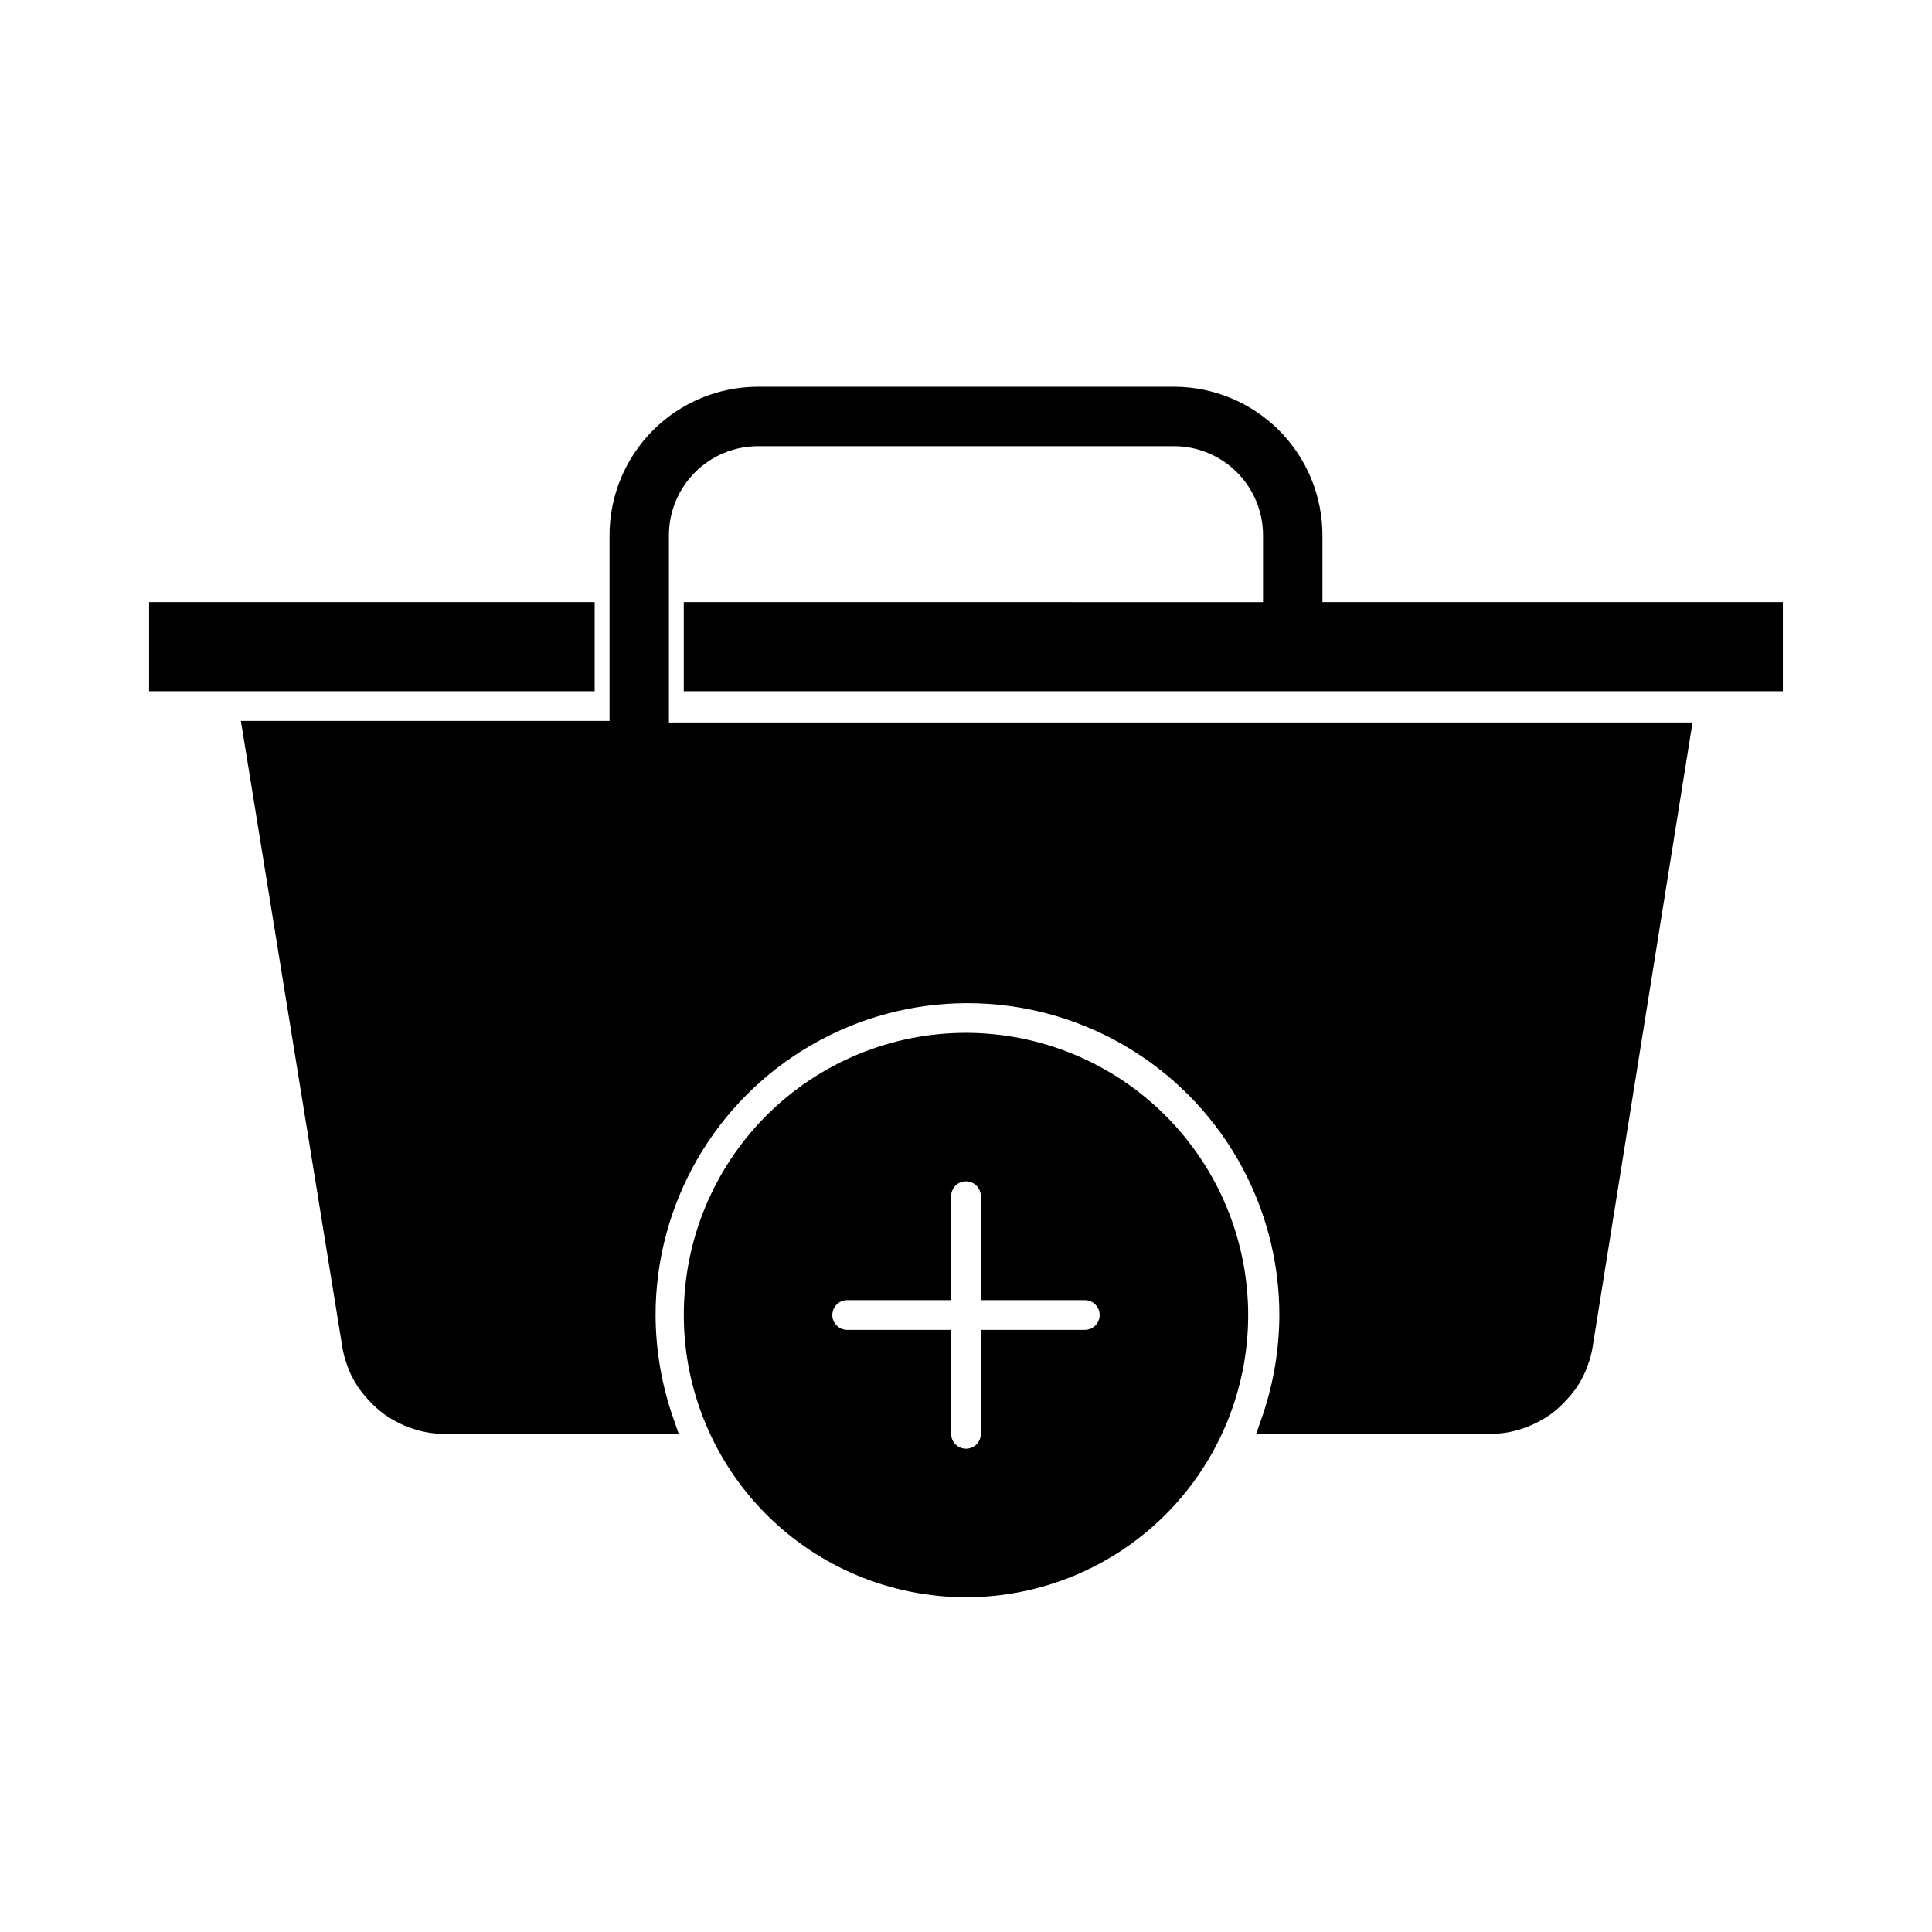
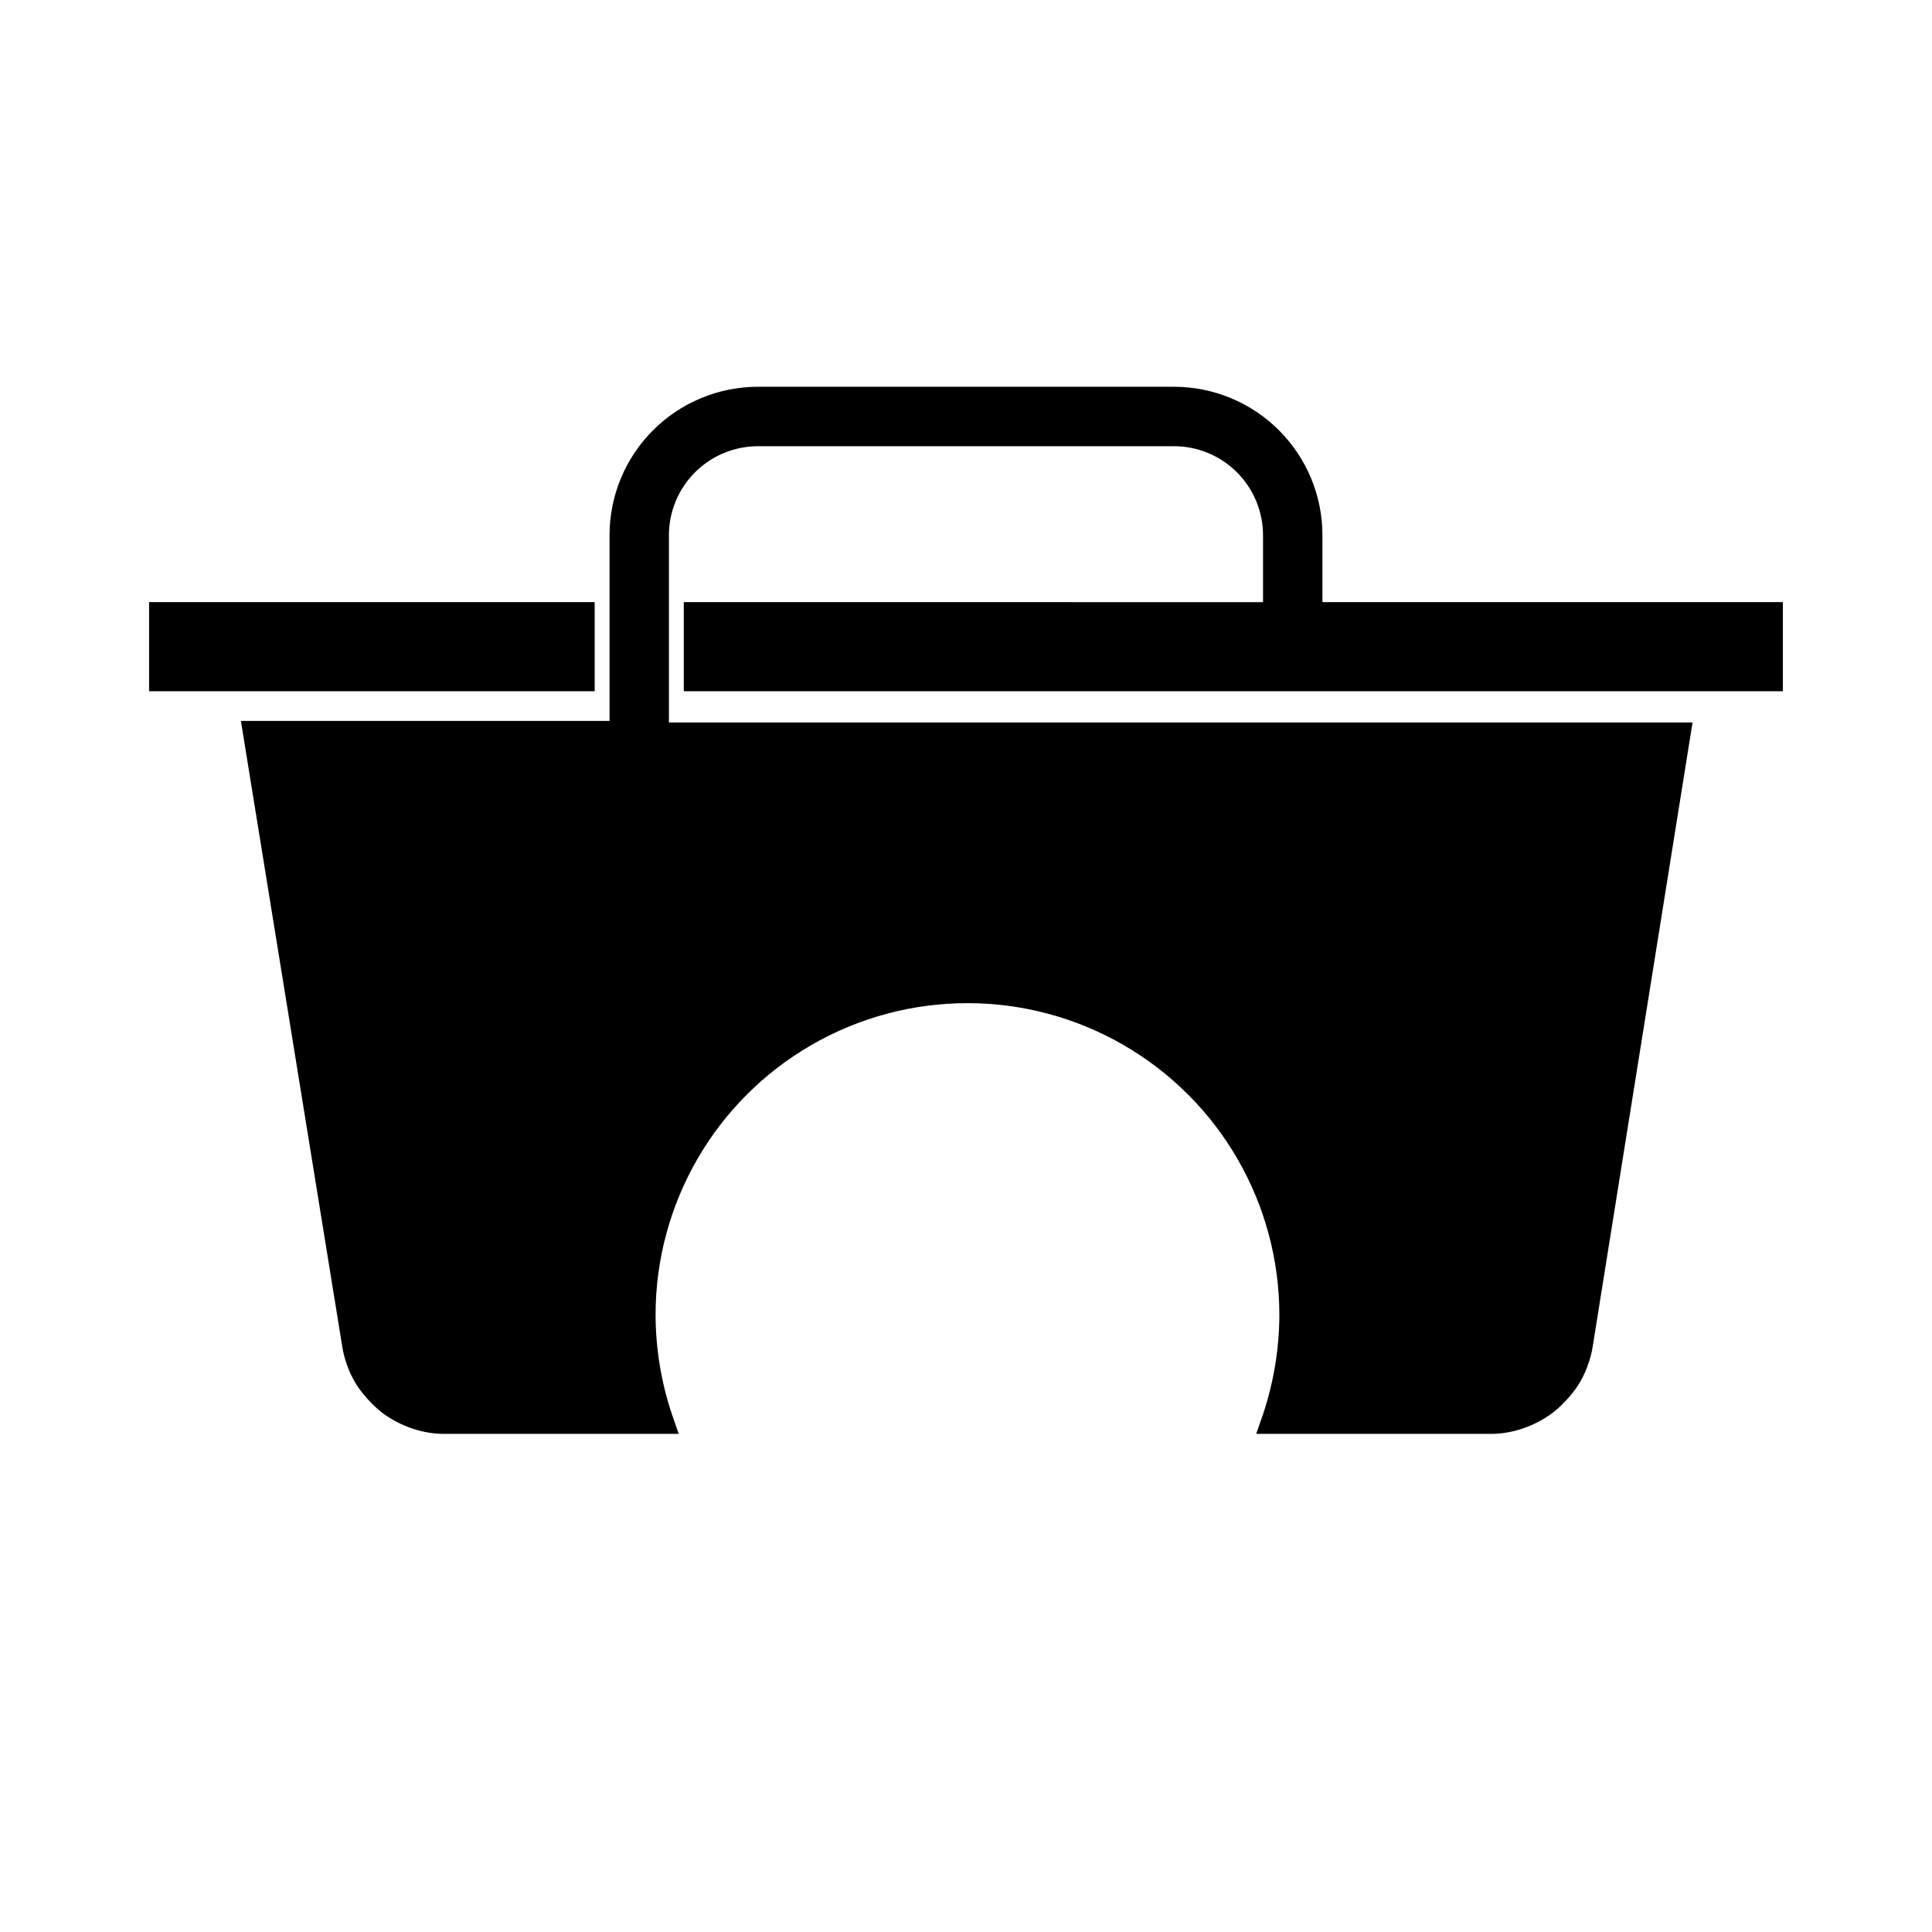
<svg xmlns="http://www.w3.org/2000/svg" fill="#000000" width="800px" height="800px" version="1.1" viewBox="144 144 512 512">
  <g>
-     <path d="m400 417.71c-19.836 0-38.855 7.879-52.883 21.902-14.023 14.027-21.902 33.047-21.902 52.883 0 19.832 7.879 38.855 21.902 52.879 14.027 14.023 33.047 21.902 52.883 21.902 19.832 0 38.855-7.879 52.879-21.902 14.023-14.023 21.902-33.047 21.902-52.879-0.02-19.828-7.906-38.84-21.926-52.859s-33.031-21.906-52.855-21.926zm31.488 78.719h-27.555v27.555c0 2.172-1.762 3.934-3.934 3.934-2.176 0-3.938-1.762-3.938-3.934v-27.551l-27.551-0.004c-2.176 0-3.938-1.762-3.938-3.934 0-2.176 1.762-3.938 3.938-3.938h27.551v-27.551c0-2.176 1.762-3.938 3.938-3.938 2.172 0 3.934 1.762 3.934 3.938v27.551h27.555c2.172 0 3.934 1.762 3.934 3.938 0 2.172-1.762 3.934-3.934 3.934z" />
    <path d="m325.21 303.57v23.617h291.27v-23.617h-122.02v-17.711c0-10.441-4.144-20.453-11.527-27.832-7.379-7.383-17.391-11.531-27.832-11.531h-110.21c-10.438 0-20.449 4.148-27.832 11.531-7.383 7.379-11.527 17.391-11.527 27.832v49.199h-97.691l26.844 165.71c0.25 1.664 0.672 3.301 1.258 4.879 0.781 2.301 1.898 4.477 3.305 6.457 0.938 1.277 1.965 2.484 3.07 3.621 1.113 1.152 2.324 2.207 3.621 3.148 2.613 1.832 5.516 3.215 8.582 4.094 2.402 0.695 4.898 1.043 7.398 1.023h61.953l-1.812-5.195h0.004c-2.836-8.48-4.297-17.355-4.332-26.293 0-29.531 15.754-56.82 41.328-71.582 25.574-14.766 57.082-14.766 82.656 0 25.574 14.762 41.328 42.051 41.328 71.582-0.035 8.938-1.496 17.812-4.328 26.293l-1.812 5.195h61.953c2.504 0.02 4.996-0.328 7.402-1.023 3.066-0.879 5.965-2.262 8.578-4.094 1.297-0.941 2.512-1.996 3.621-3.148 1.109-1.137 2.133-2.344 3.07-3.621 1.41-1.98 2.523-4.156 3.309-6.457 0.586-1.578 1.008-3.215 1.258-4.879l26.449-165.31h-271.27v-49.594c0-6.266 2.488-12.273 6.918-16.699 4.43-4.43 10.438-6.918 16.699-6.918h110.21c6.266 0 12.27 2.488 16.699 6.918 4.43 4.426 6.918 10.434 6.918 16.699v17.711zm-23.617 0h-118.08v23.617h118.08z" />
  </g>
</svg>